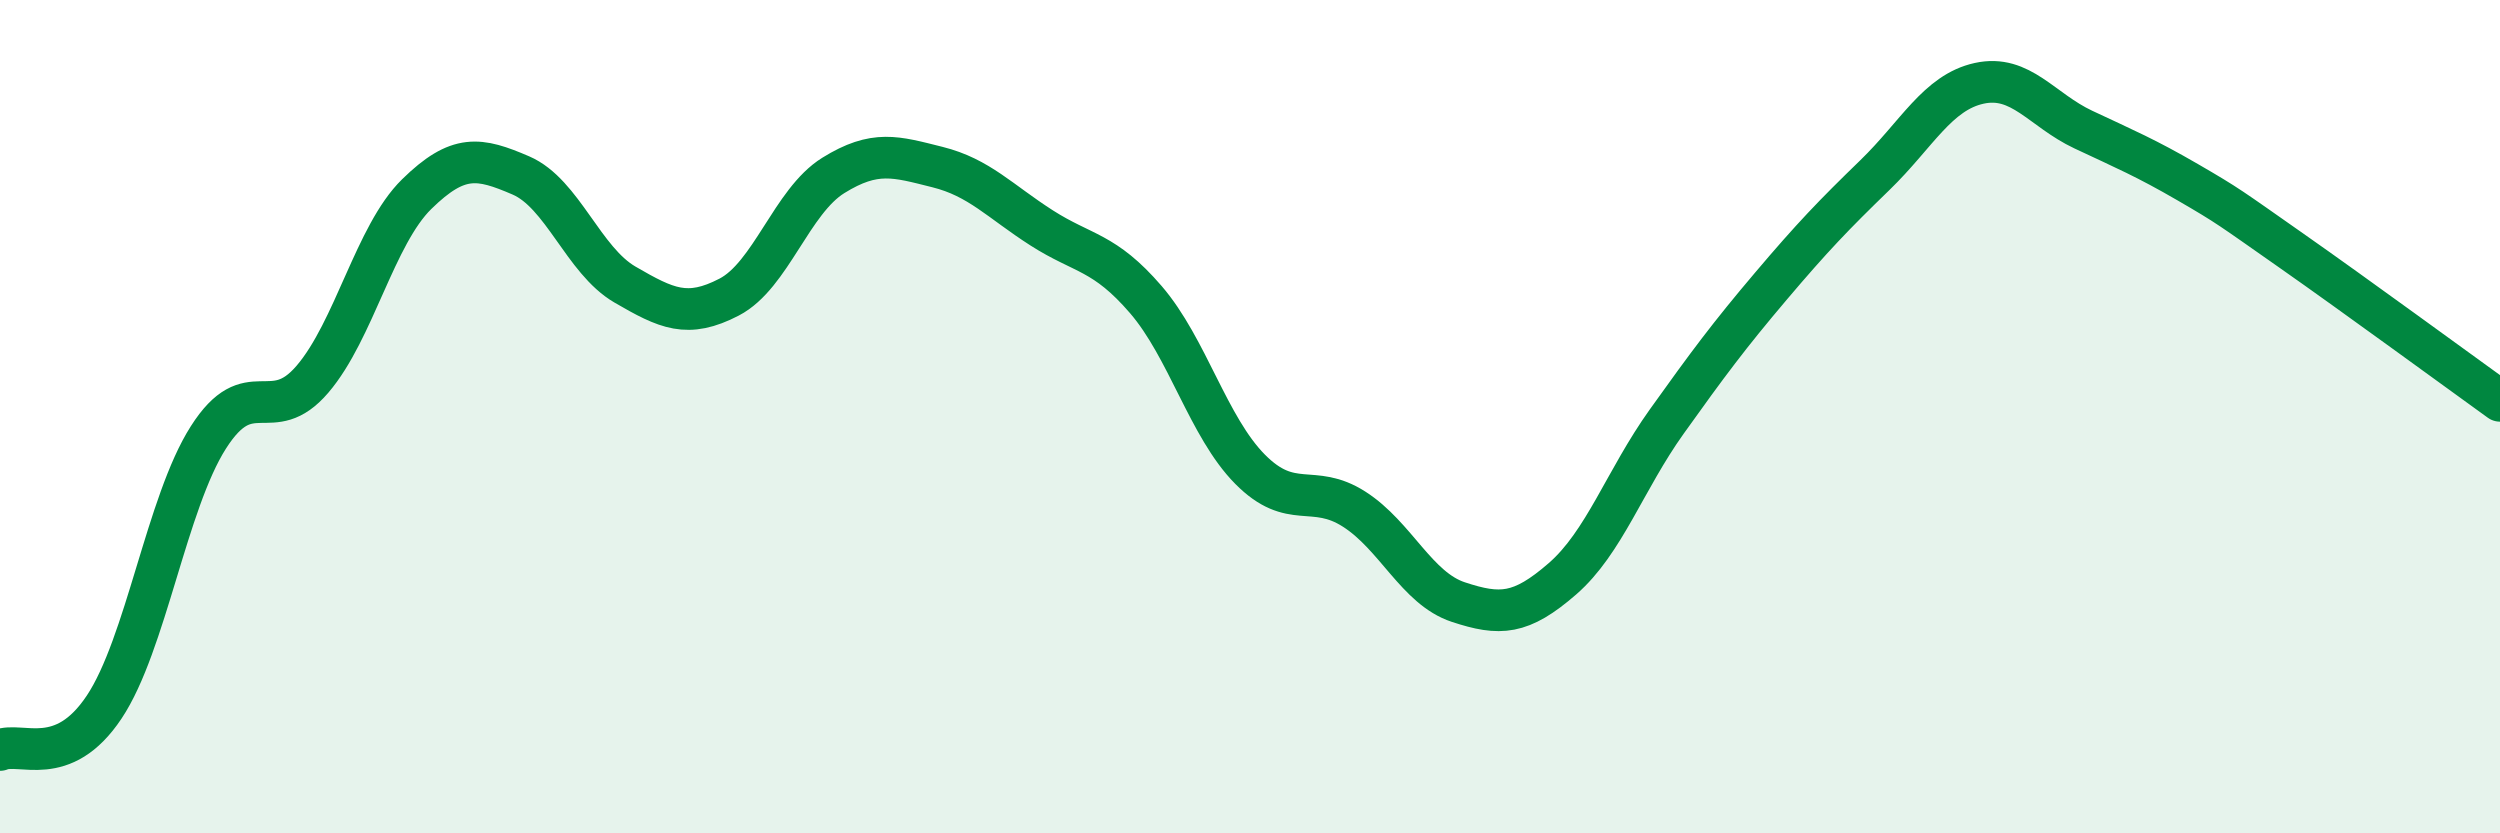
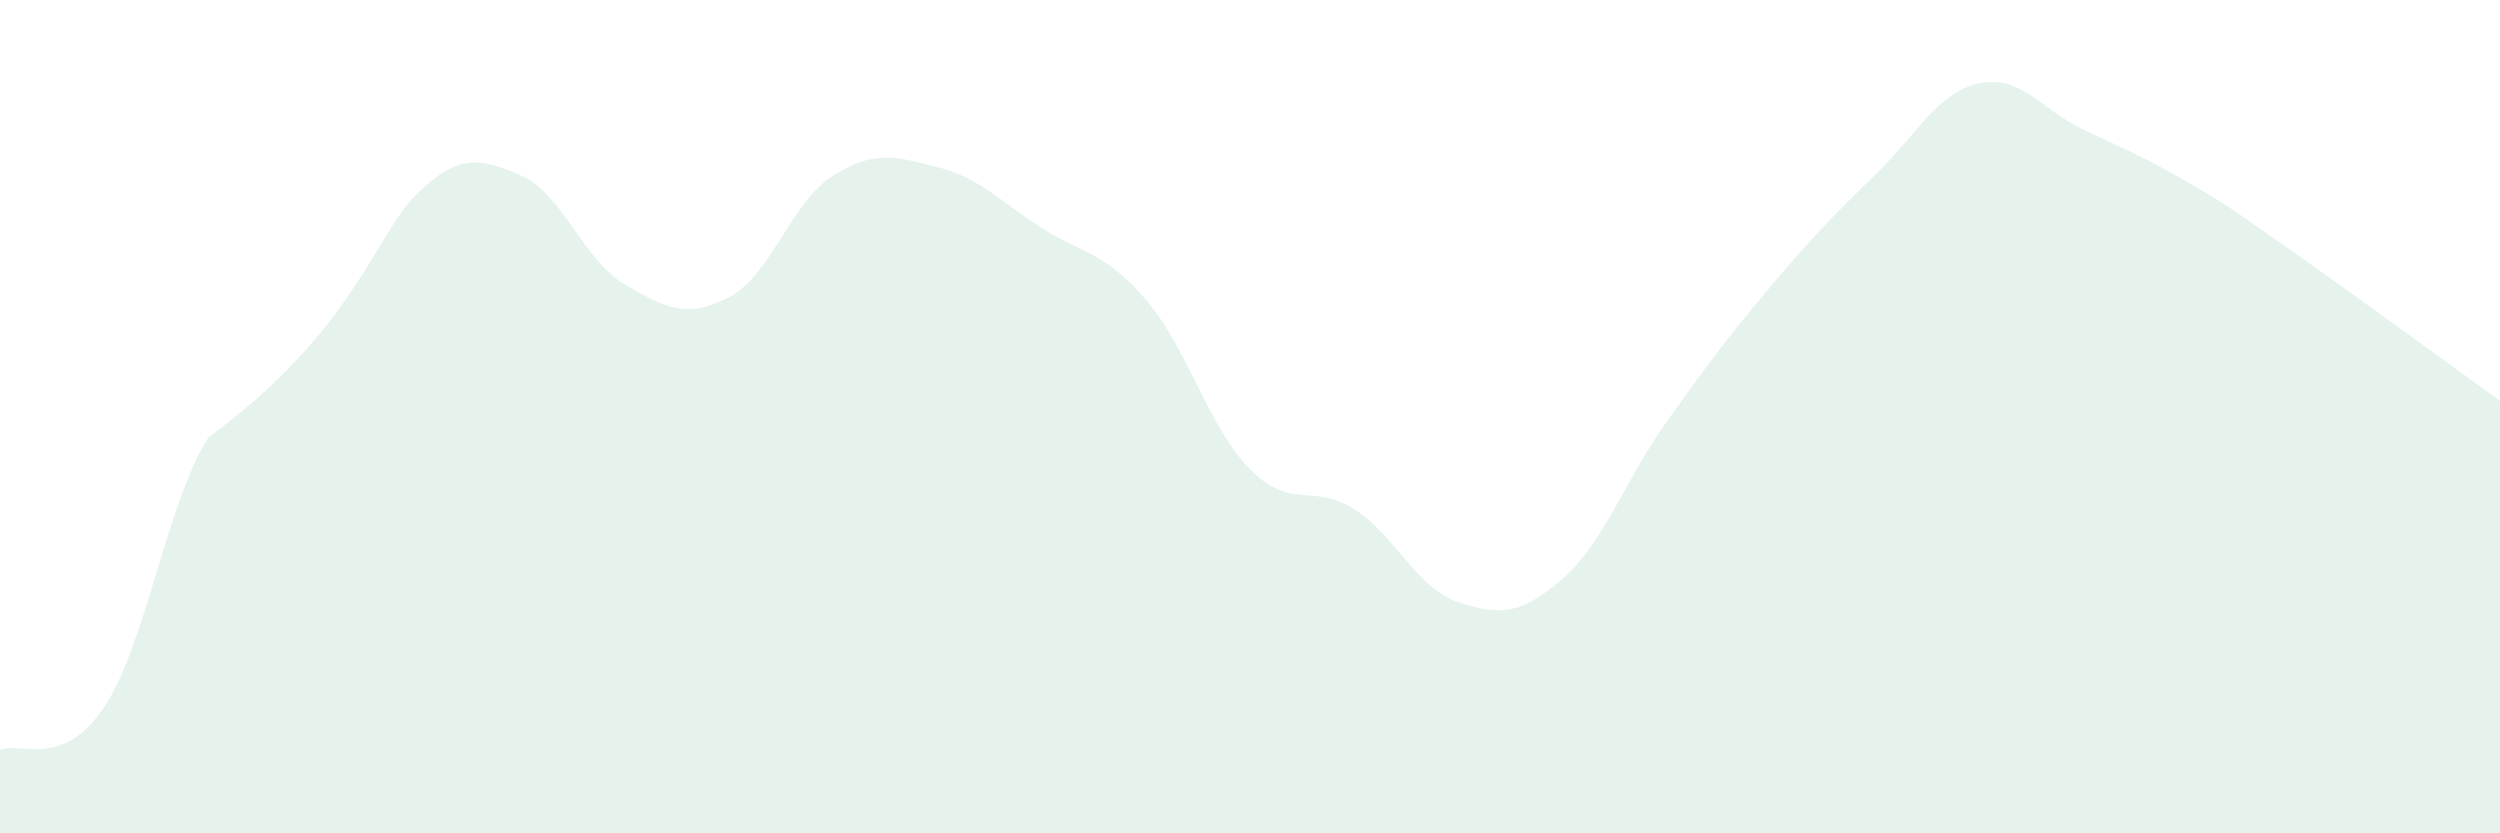
<svg xmlns="http://www.w3.org/2000/svg" width="60" height="20" viewBox="0 0 60 20">
-   <path d="M 0,18 C 0.5,17.79 1.5,18.47 2.5,16.97 C 3.5,15.47 4,12.07 5,10.5 C 6,8.93 6.5,10.27 7.5,9.1 C 8.5,7.93 9,5.64 10,4.66 C 11,3.68 11.5,3.78 12.5,4.21 C 13.5,4.64 14,6.25 15,6.83 C 16,7.41 16.5,7.65 17.5,7.13 C 18.5,6.61 19,4.83 20,4.21 C 21,3.59 21.5,3.76 22.5,4.01 C 23.5,4.26 24,4.83 25,5.47 C 26,6.11 26.5,6.03 27.5,7.19 C 28.5,8.35 29,10.25 30,11.26 C 31,12.27 31.5,11.58 32.5,12.22 C 33.5,12.86 34,14.12 35,14.45 C 36,14.78 36.5,14.76 37.5,13.89 C 38.5,13.02 39,11.52 40,10.12 C 41,8.72 41.5,8.05 42.5,6.87 C 43.5,5.69 44,5.17 45,4.2 C 46,3.23 46.5,2.22 47.5,2 C 48.5,1.78 49,2.64 50,3.11 C 51,3.58 51.5,3.79 52.5,4.37 C 53.5,4.95 53.5,4.97 55,6.02 C 56.5,7.07 59,8.9 60,9.62L60 20L0 20Z" fill="#008740" opacity="0.1" stroke-linecap="round" stroke-linejoin="round" />
-   <path d="M 0,18 C 0.5,17.79 1.5,18.47 2.5,16.97 C 3.5,15.47 4,12.07 5,10.5 C 6,8.93 6.5,10.27 7.5,9.1 C 8.5,7.93 9,5.64 10,4.66 C 11,3.68 11.5,3.78 12.5,4.21 C 13.5,4.64 14,6.25 15,6.83 C 16,7.41 16.5,7.65 17.5,7.13 C 18.5,6.61 19,4.83 20,4.21 C 21,3.59 21.5,3.76 22.5,4.01 C 23.5,4.26 24,4.83 25,5.47 C 26,6.11 26.5,6.03 27.5,7.19 C 28.5,8.35 29,10.25 30,11.26 C 31,12.27 31.5,11.58 32.5,12.22 C 33.5,12.86 34,14.12 35,14.45 C 36,14.78 36.5,14.76 37.5,13.89 C 38.5,13.02 39,11.52 40,10.12 C 41,8.72 41.5,8.05 42.5,6.87 C 43.5,5.69 44,5.17 45,4.2 C 46,3.23 46.5,2.22 47.5,2 C 48.5,1.78 49,2.64 50,3.11 C 51,3.58 51.5,3.79 52.5,4.37 C 53.5,4.95 53.5,4.97 55,6.02 C 56.5,7.07 59,8.9 60,9.62" stroke="#008740" stroke-width="1" fill="none" stroke-linecap="round" stroke-linejoin="round" />
+   <path d="M 0,18 C 0.5,17.79 1.5,18.47 2.5,16.97 C 3.5,15.47 4,12.07 5,10.5 C 8.5,7.93 9,5.64 10,4.66 C 11,3.68 11.5,3.78 12.5,4.21 C 13.5,4.64 14,6.25 15,6.83 C 16,7.41 16.5,7.65 17.5,7.13 C 18.5,6.61 19,4.83 20,4.21 C 21,3.59 21.5,3.76 22.5,4.01 C 23.5,4.26 24,4.83 25,5.47 C 26,6.11 26.5,6.03 27.5,7.19 C 28.5,8.35 29,10.25 30,11.26 C 31,12.27 31.5,11.58 32.5,12.22 C 33.5,12.86 34,14.12 35,14.45 C 36,14.78 36.5,14.76 37.5,13.89 C 38.5,13.02 39,11.52 40,10.12 C 41,8.72 41.5,8.05 42.5,6.87 C 43.5,5.69 44,5.17 45,4.2 C 46,3.23 46.5,2.22 47.5,2 C 48.5,1.78 49,2.64 50,3.11 C 51,3.58 51.5,3.79 52.5,4.37 C 53.5,4.95 53.5,4.97 55,6.02 C 56.5,7.07 59,8.9 60,9.62L60 20L0 20Z" fill="#008740" opacity="0.1" stroke-linecap="round" stroke-linejoin="round" />
</svg>